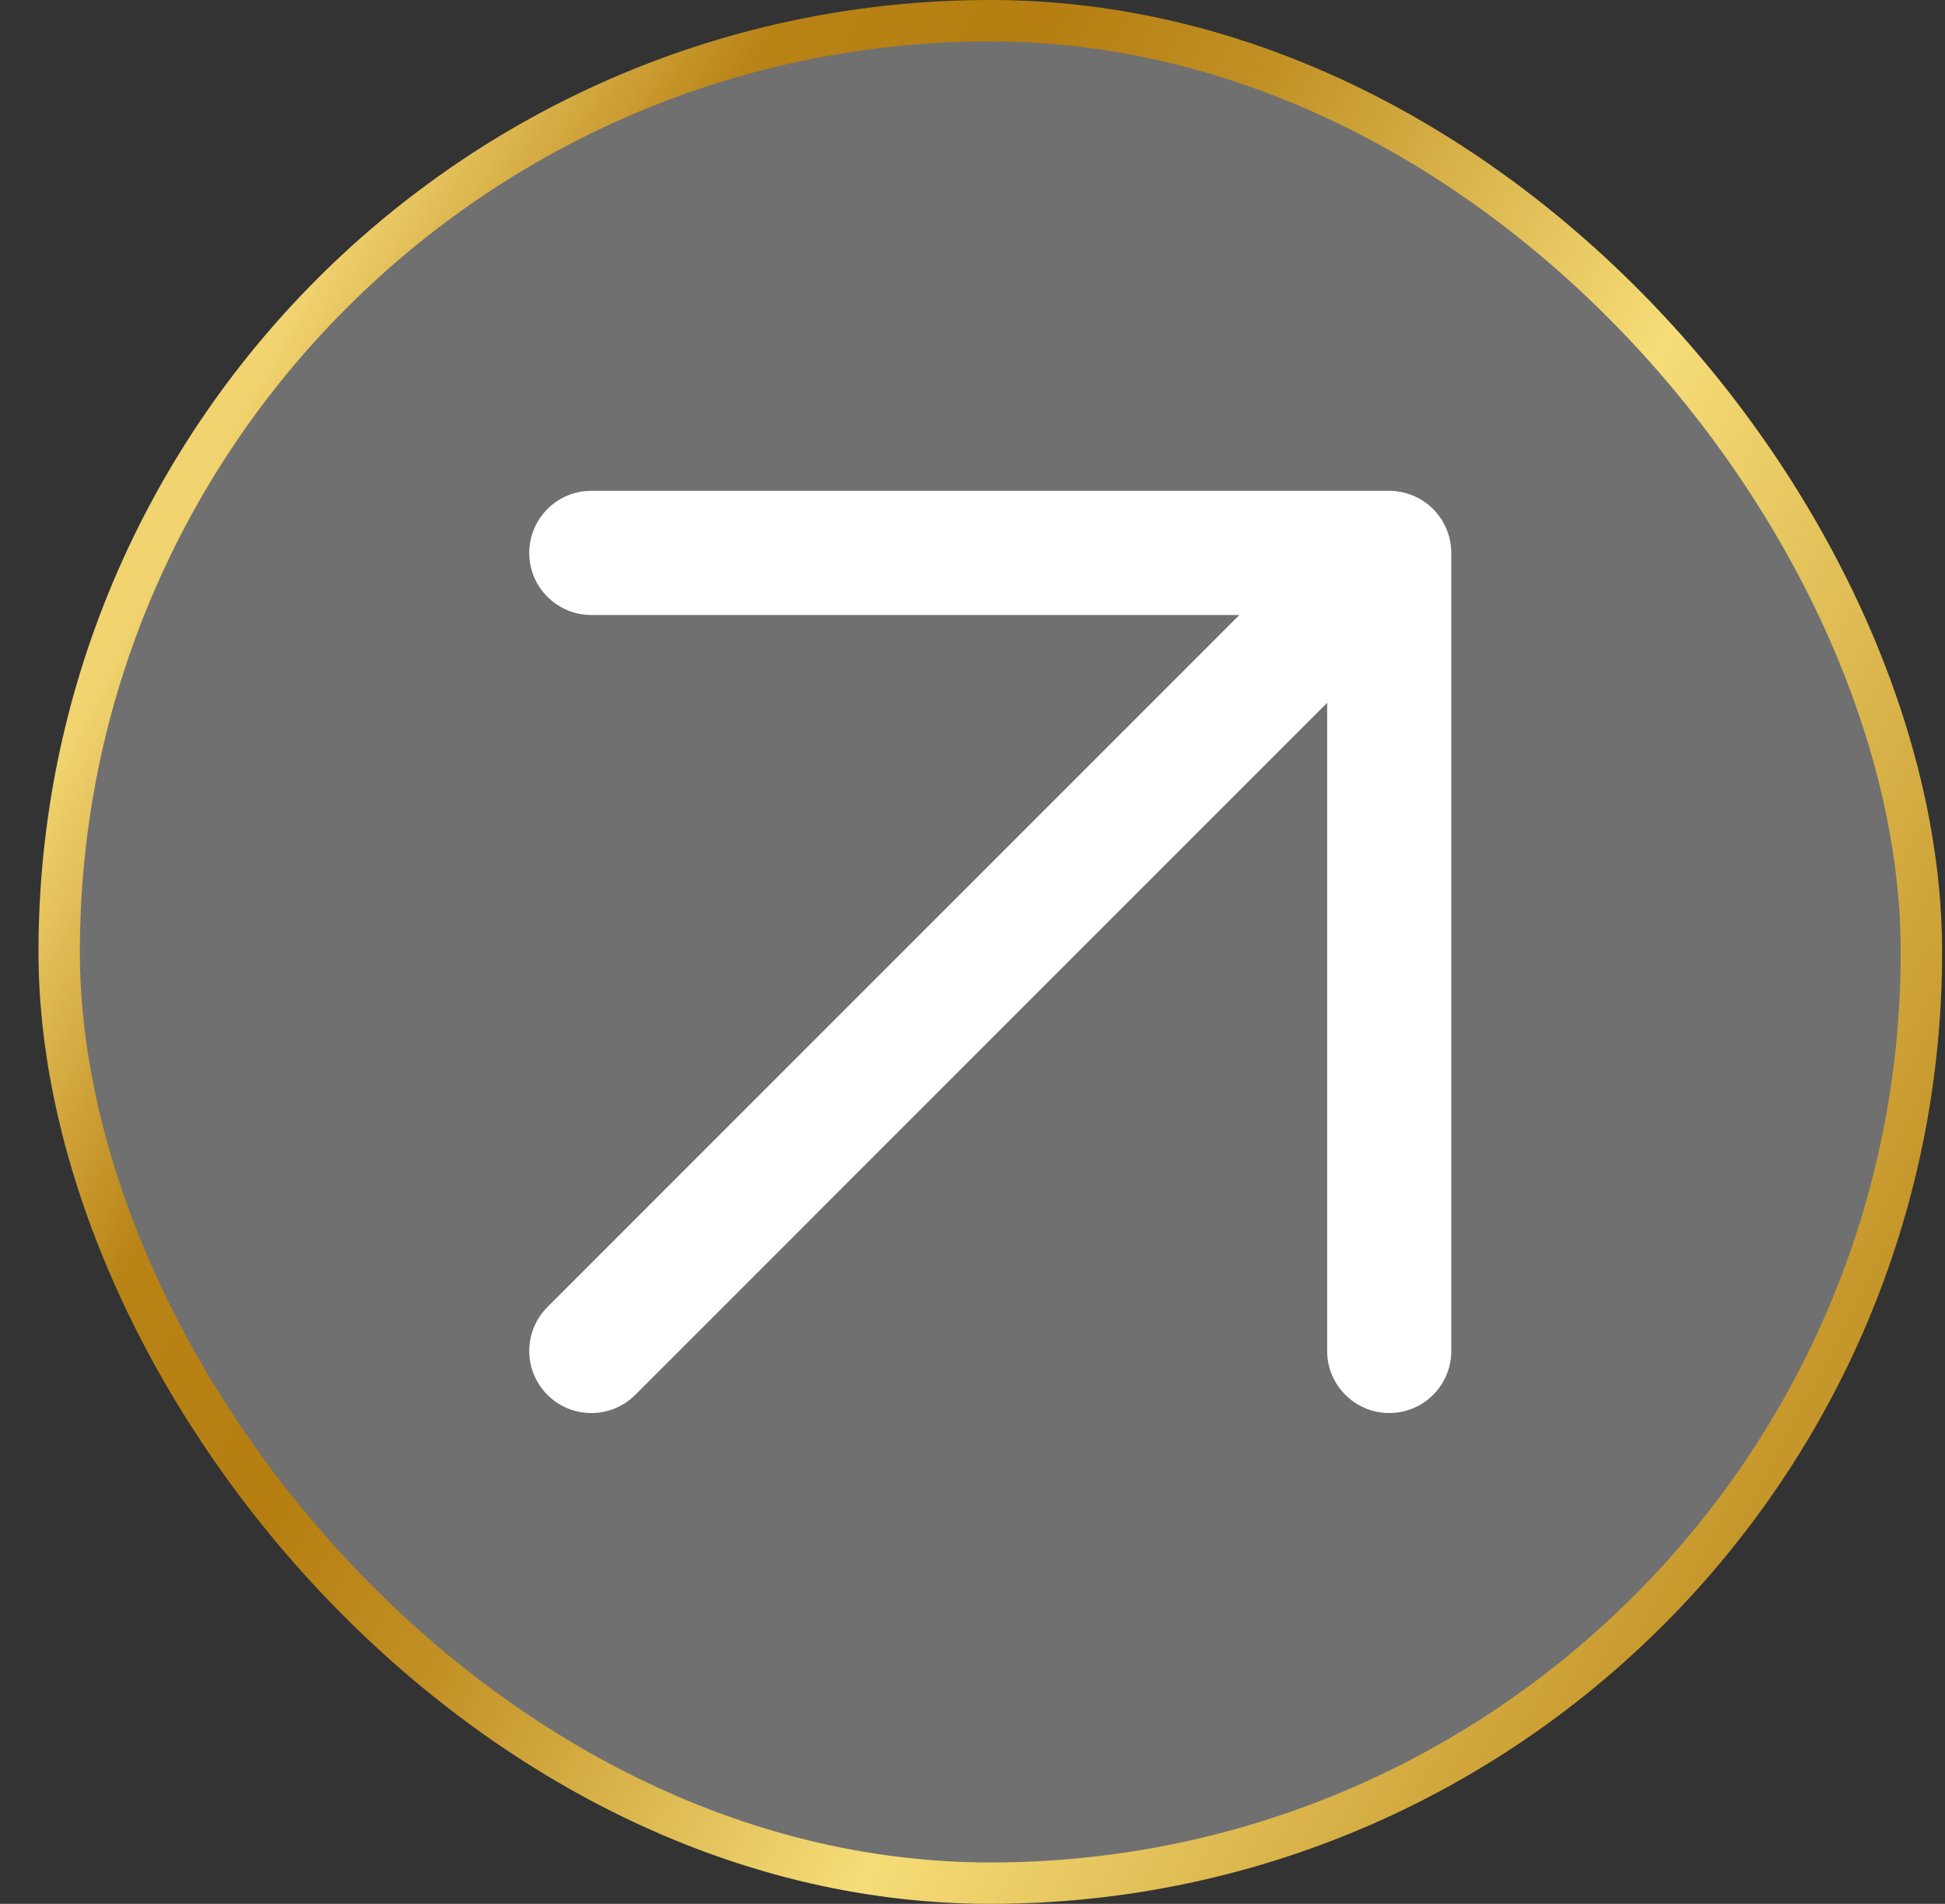
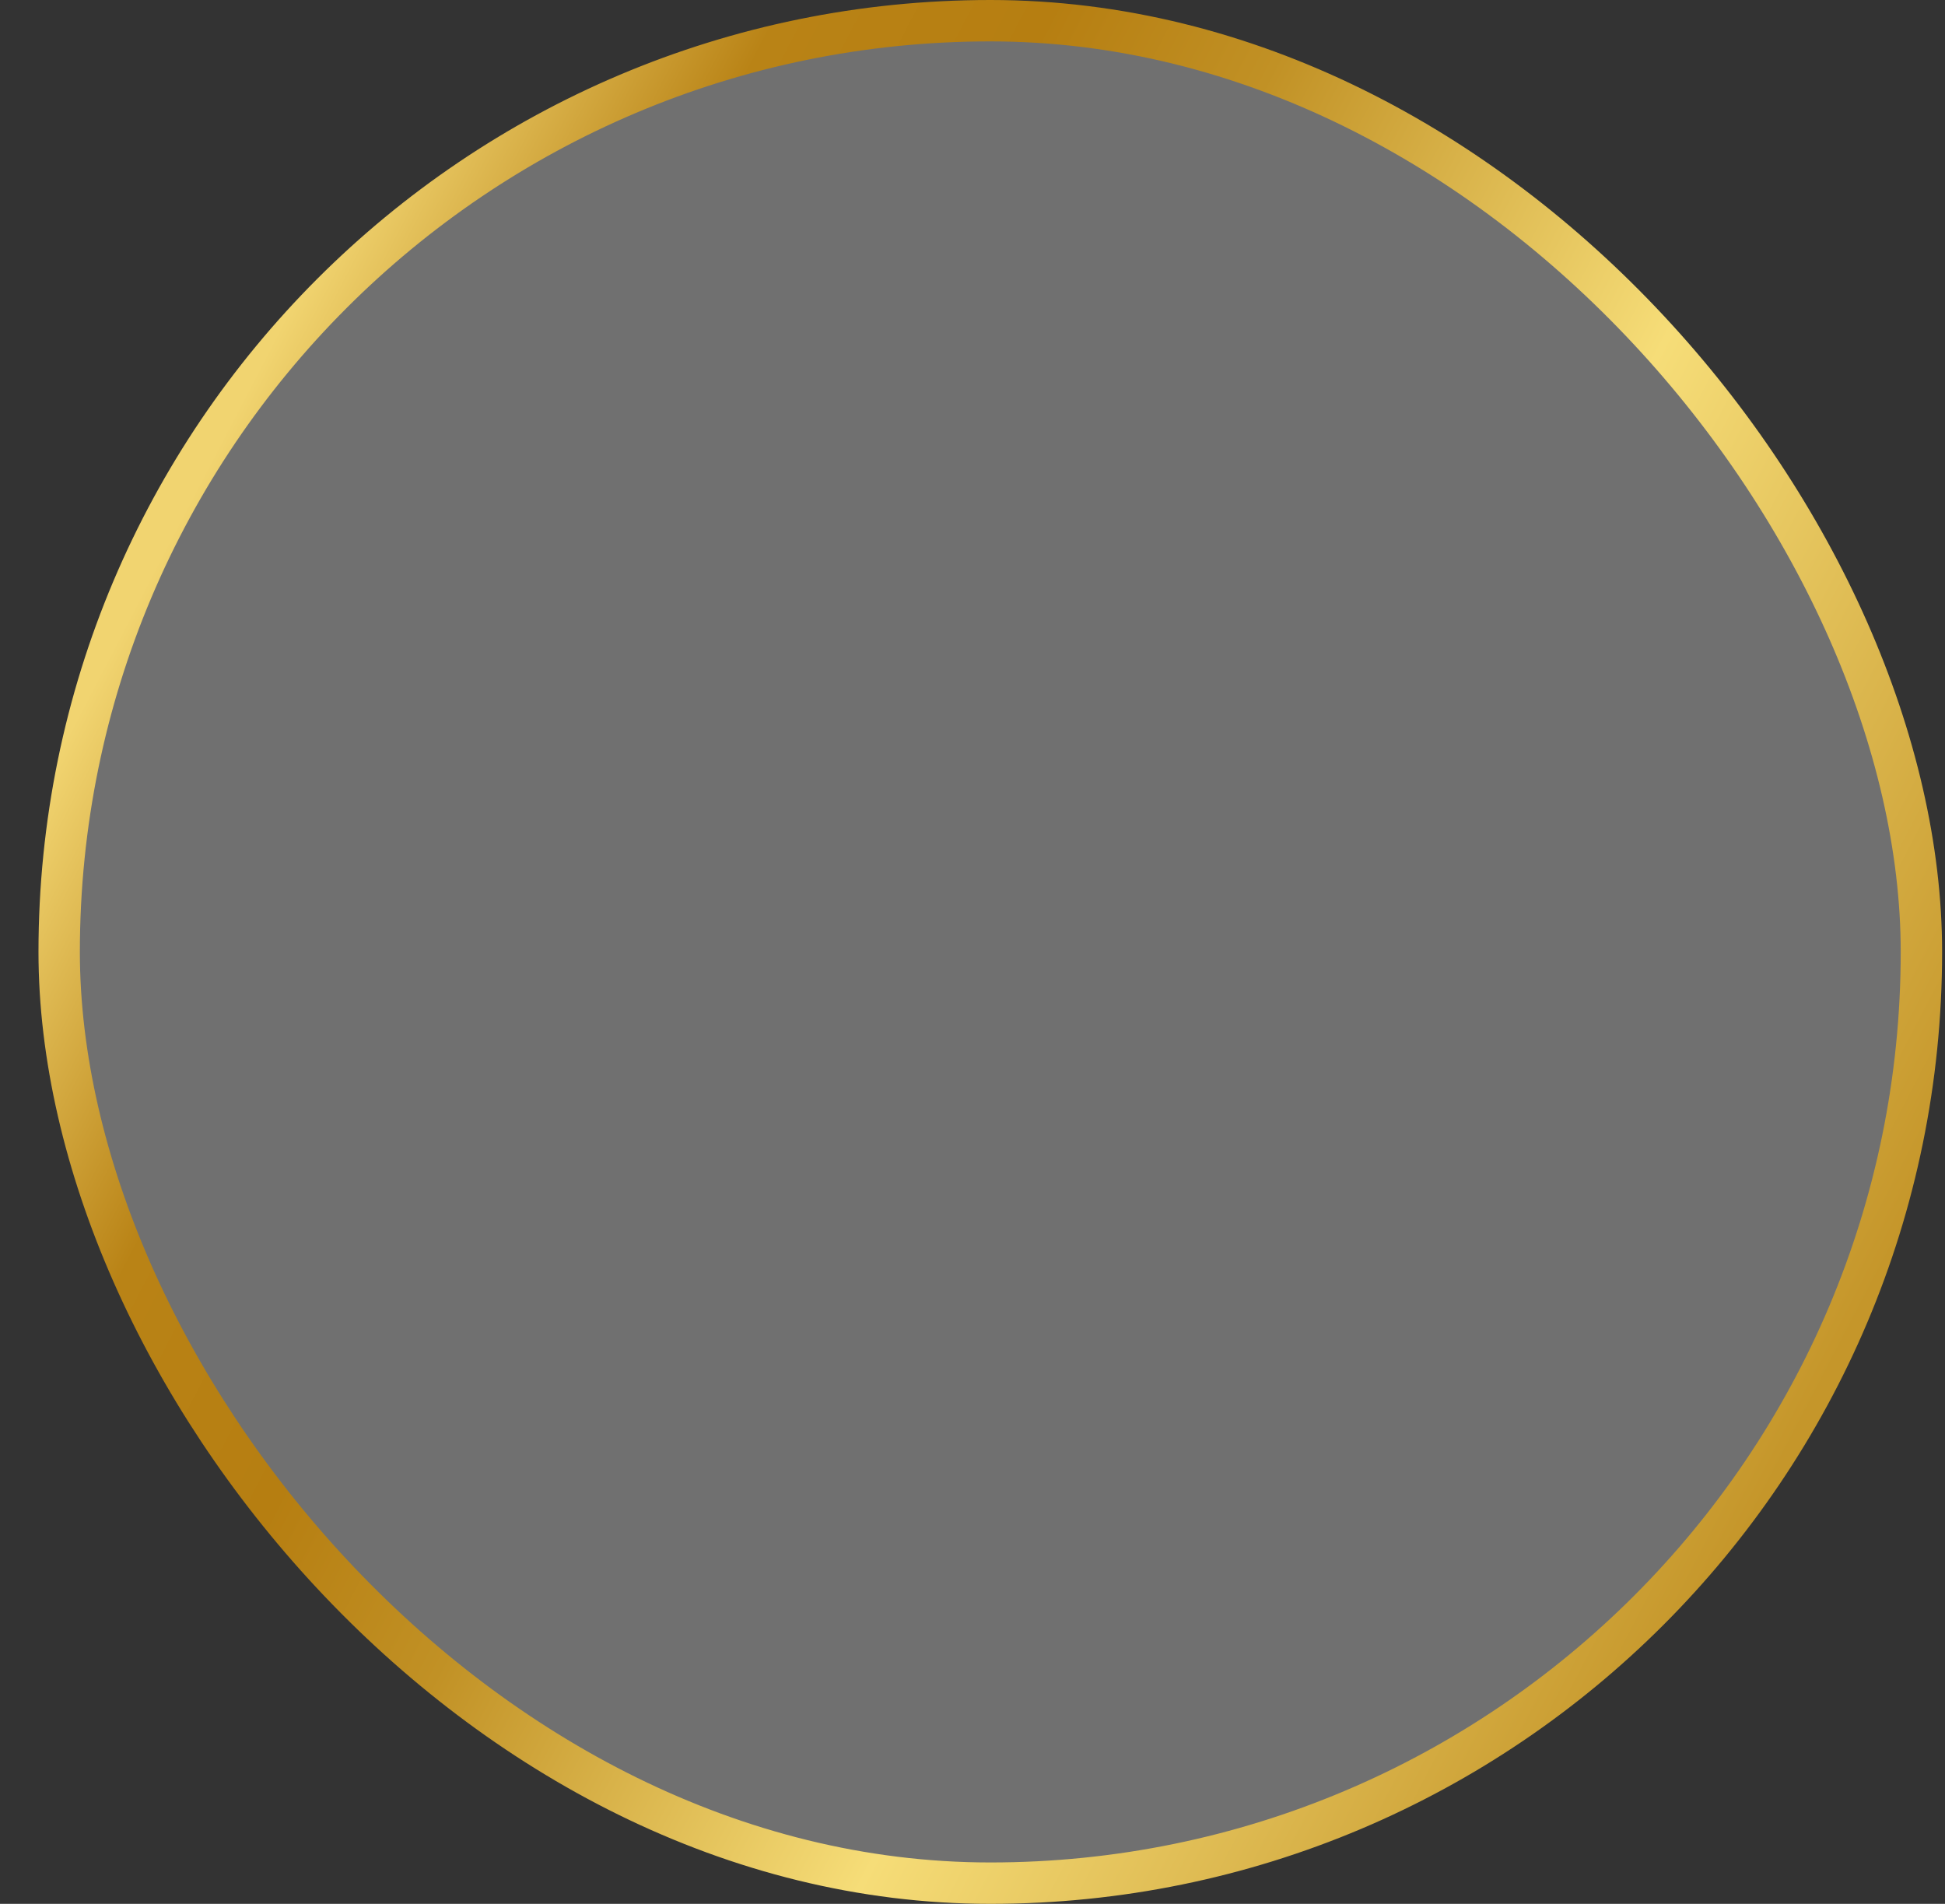
<svg xmlns="http://www.w3.org/2000/svg" width="47" height="46" viewBox="0 0 47 46" fill="none">
  <rect x="0" y="0" width="47" height="46" fill="#333333" stroke="none" />
  <rect x="1.43" y="0.5" width="45" height="45" rx="22.5" fill="white" fill-opacity="0.3" />
  <rect x="1.43" y="0.5" width="45" height="45" rx="22.5" stroke="url(#paint0_linear_1526_534)" />
-   <path d="M33.571 11.859C33.621 11.859 33.67 11.861 33.72 11.866L33.724 11.867C33.756 11.87 33.787 11.876 33.818 11.881C33.832 11.883 33.845 11.884 33.858 11.887C33.877 11.89 33.895 11.896 33.914 11.9C33.967 11.913 34.019 11.928 34.07 11.946C34.135 11.969 34.198 11.995 34.258 12.026C34.283 12.039 34.307 12.053 34.331 12.067C34.346 12.076 34.362 12.085 34.377 12.095C34.397 12.108 34.417 12.122 34.437 12.136C34.46 12.152 34.483 12.169 34.505 12.187C34.516 12.196 34.527 12.205 34.538 12.215C34.563 12.236 34.586 12.257 34.609 12.279C34.617 12.286 34.625 12.292 34.632 12.299C34.64 12.307 34.647 12.316 34.654 12.324C34.672 12.343 34.689 12.362 34.706 12.382C34.723 12.401 34.739 12.421 34.755 12.441C34.764 12.453 34.773 12.465 34.781 12.477C34.801 12.504 34.822 12.532 34.84 12.56C34.846 12.57 34.851 12.579 34.856 12.589C34.899 12.66 34.936 12.734 34.966 12.81C35.006 12.912 35.035 13.021 35.052 13.133C35.064 13.215 35.071 13.297 35.07 13.38V32.641C35.07 33.469 34.399 34.141 33.57 34.141C32.742 34.14 32.07 33.469 32.07 32.641V16.981L15.35 33.702C14.764 34.288 13.814 34.288 13.229 33.702C12.643 33.116 12.643 32.166 13.229 31.58L29.949 14.859H14.289C13.461 14.859 12.789 14.188 12.789 13.359C12.789 12.531 13.461 11.859 14.289 11.859H33.571Z" fill="white" />
  <defs>
    <linearGradient id="paint0_linear_1526_534" x1="6.596" y1="8.242" x2="46.378" y2="28.956" gradientUnits="userSpaceOnUse">
      <stop stop-color="#F1D470" />
      <stop offset="0.16" stop-color="#B98316" />
      <stop offset="0.29" stop-color="#B67E11" />
      <stop offset="0.41" stop-color="#C19125" />
      <stop offset="0.665" stop-color="#F6DD78" />
      <stop offset="1" stop-color="#C5962A" />
    </linearGradient>
  </defs>
</svg>